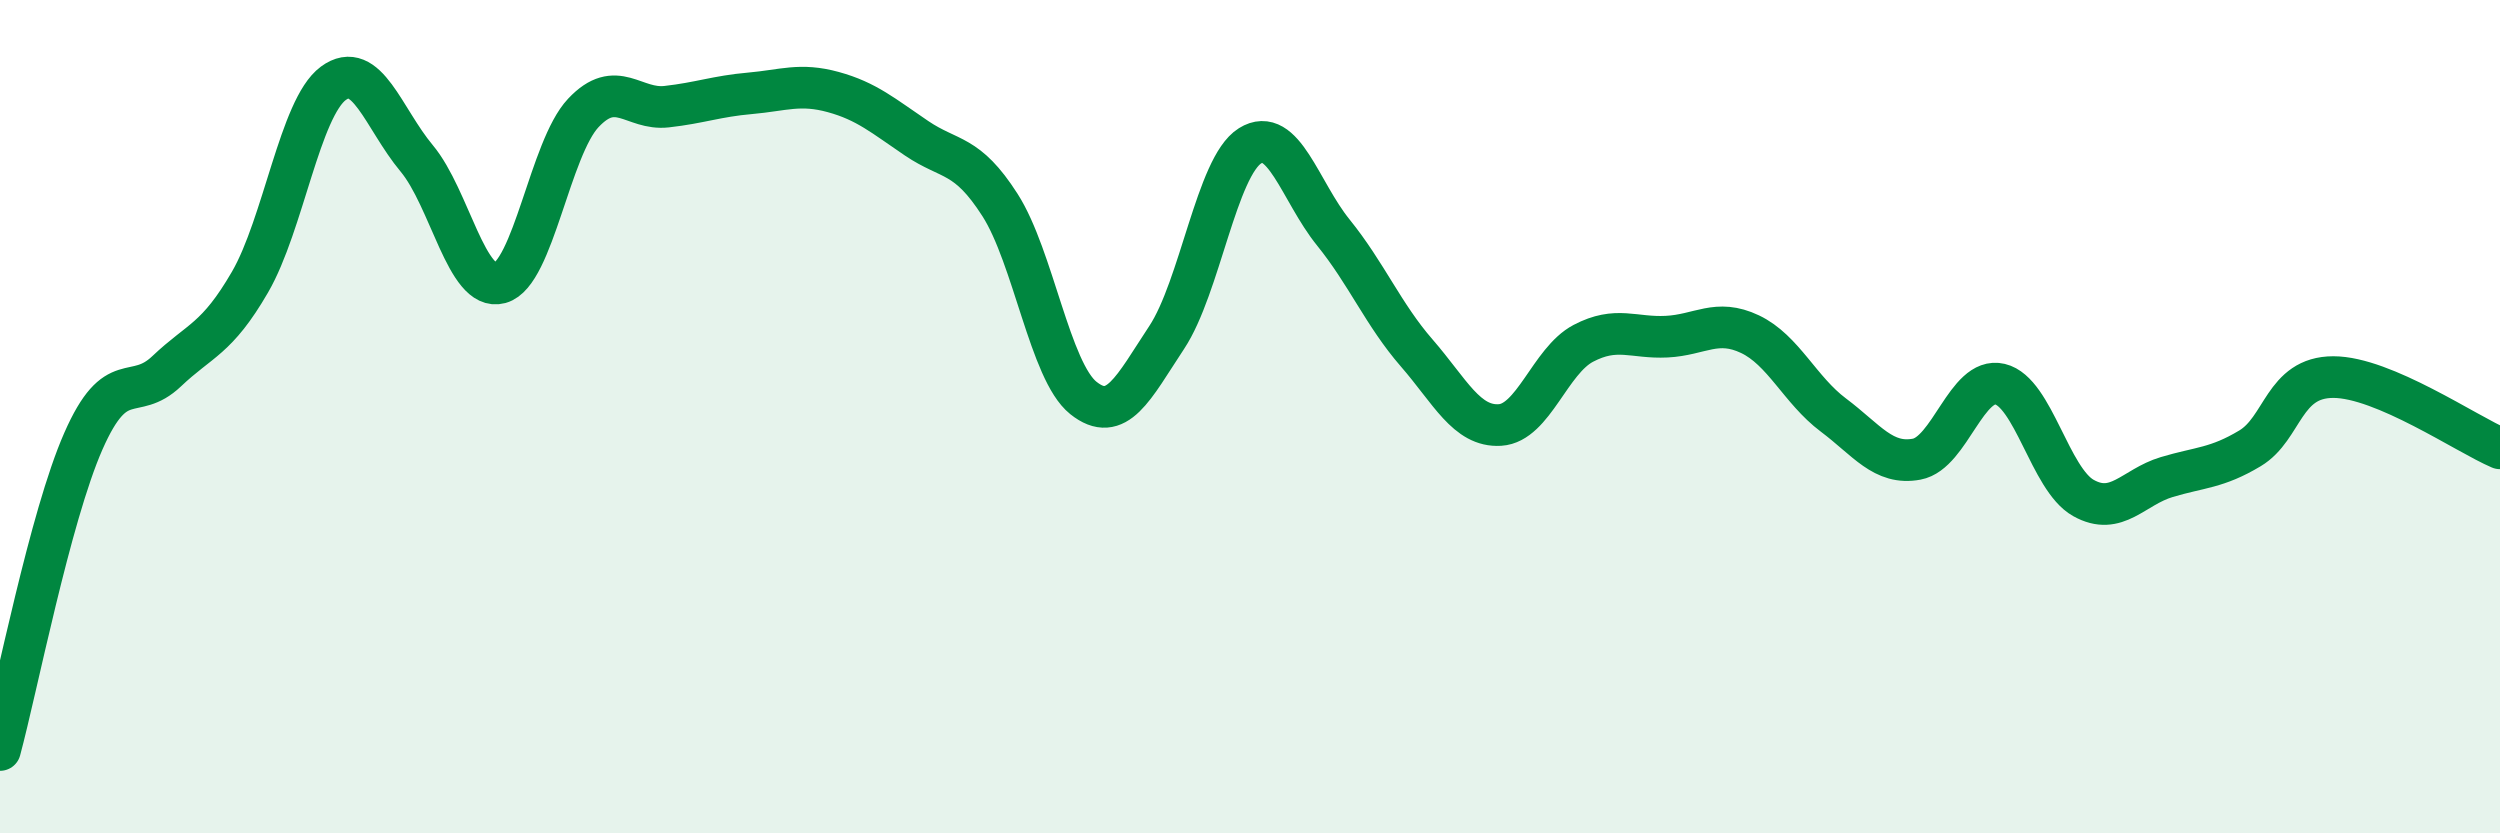
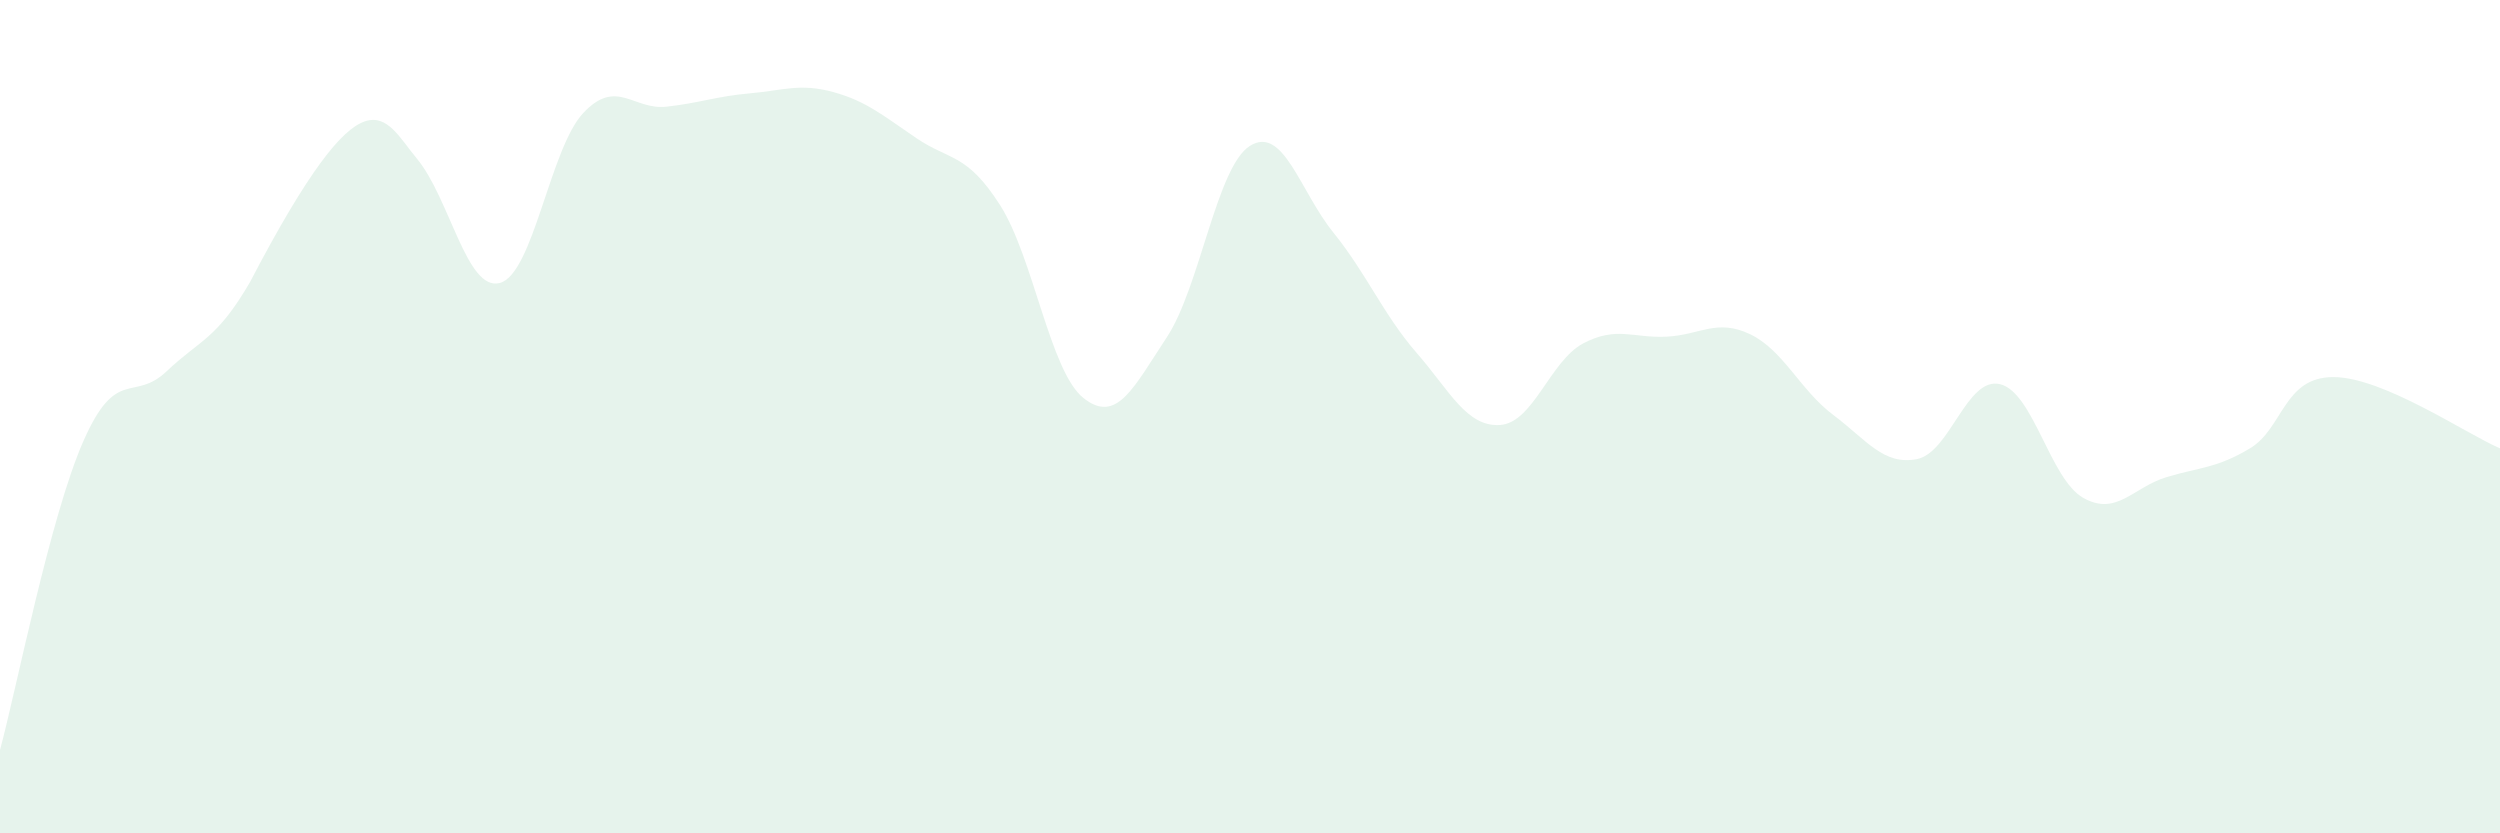
<svg xmlns="http://www.w3.org/2000/svg" width="60" height="20" viewBox="0 0 60 20">
-   <path d="M 0,18 C 0.4,16.52 1.2,12.41 2,10.59 C 2.8,8.77 3.2,9.67 4,8.91 C 4.8,8.15 5.2,8.15 6,6.77 C 6.8,5.39 7.2,2.59 8,2 C 8.8,1.41 9.2,2.84 10,3.8 C 10.8,4.76 11.2,7.01 12,6.79 C 12.8,6.57 13.2,3.56 14,2.71 C 14.8,1.86 15.2,2.65 16,2.56 C 16.8,2.47 17.2,2.31 18,2.24 C 18.8,2.17 19.2,1.99 20,2.21 C 20.8,2.43 21.2,2.78 22,3.32 C 22.8,3.86 23.2,3.67 24,4.92 C 24.8,6.17 25.2,8.91 26,9.55 C 26.8,10.19 27.2,9.31 28,8.1 C 28.8,6.89 29.2,4 30,3.5 C 30.8,3 31.2,4.59 32,5.58 C 32.8,6.57 33.2,7.55 34,8.47 C 34.8,9.39 35.2,10.25 36,10.2 C 36.8,10.15 37.2,8.66 38,8.24 C 38.8,7.82 39.2,8.12 40,8.08 C 40.8,8.04 41.2,7.64 42,8.02 C 42.8,8.4 43.2,9.36 44,9.96 C 44.8,10.56 45.2,11.17 46,11.02 C 46.8,10.87 47.2,9.03 48,9.22 C 48.8,9.41 49.2,11.5 50,11.95 C 50.8,12.4 51.2,11.69 52,11.45 C 52.8,11.21 53.2,11.24 54,10.76 C 54.8,10.28 54.8,9.05 56,9.05 C 57.2,9.05 59.2,10.42 60,10.76L60 20L0 20Z" fill="#008740" opacity="0.1" stroke-linecap="round" stroke-linejoin="round" />
-   <path d="M 0,18 C 0.4,16.52 1.2,12.41 2,10.59 C 2.8,8.77 3.2,9.67 4,8.91 C 4.8,8.15 5.2,8.15 6,6.77 C 6.8,5.39 7.2,2.59 8,2 C 8.8,1.41 9.2,2.84 10,3.8 C 10.8,4.76 11.2,7.01 12,6.79 C 12.8,6.57 13.2,3.56 14,2.71 C 14.8,1.86 15.2,2.65 16,2.56 C 16.8,2.47 17.2,2.31 18,2.24 C 18.8,2.17 19.2,1.99 20,2.21 C 20.8,2.43 21.2,2.78 22,3.32 C 22.8,3.86 23.2,3.67 24,4.92 C 24.8,6.17 25.2,8.91 26,9.55 C 26.8,10.19 27.2,9.31 28,8.1 C 28.8,6.89 29.2,4 30,3.5 C 30.8,3 31.2,4.59 32,5.58 C 32.8,6.57 33.2,7.55 34,8.47 C 34.8,9.39 35.2,10.25 36,10.2 C 36.8,10.15 37.2,8.66 38,8.24 C 38.8,7.82 39.2,8.12 40,8.08 C 40.8,8.04 41.2,7.64 42,8.02 C 42.8,8.4 43.2,9.36 44,9.96 C 44.8,10.56 45.2,11.17 46,11.02 C 46.8,10.87 47.2,9.03 48,9.22 C 48.8,9.41 49.2,11.5 50,11.95 C 50.8,12.4 51.2,11.69 52,11.45 C 52.8,11.21 53.2,11.24 54,10.76 C 54.8,10.28 54.8,9.05 56,9.05 C 57.2,9.05 59.2,10.42 60,10.76" stroke="#008740" stroke-width="1" fill="none" stroke-linecap="round" stroke-linejoin="round" />
+   <path d="M 0,18 C 0.4,16.52 1.2,12.41 2,10.59 C 2.8,8.77 3.2,9.67 4,8.91 C 4.8,8.15 5.2,8.15 6,6.77 C 8.8,1.41 9.2,2.84 10,3.8 C 10.8,4.76 11.2,7.01 12,6.79 C 12.8,6.57 13.2,3.56 14,2.71 C 14.8,1.86 15.2,2.65 16,2.56 C 16.8,2.47 17.2,2.31 18,2.24 C 18.8,2.17 19.2,1.99 20,2.21 C 20.8,2.43 21.2,2.78 22,3.32 C 22.8,3.86 23.2,3.67 24,4.92 C 24.8,6.17 25.2,8.91 26,9.55 C 26.8,10.19 27.2,9.31 28,8.1 C 28.8,6.89 29.2,4 30,3.5 C 30.8,3 31.2,4.59 32,5.58 C 32.8,6.57 33.2,7.55 34,8.47 C 34.8,9.39 35.2,10.25 36,10.2 C 36.8,10.15 37.2,8.66 38,8.24 C 38.8,7.82 39.2,8.12 40,8.08 C 40.8,8.04 41.2,7.64 42,8.02 C 42.8,8.4 43.2,9.36 44,9.96 C 44.8,10.56 45.2,11.17 46,11.02 C 46.8,10.87 47.2,9.03 48,9.22 C 48.8,9.41 49.2,11.5 50,11.95 C 50.8,12.4 51.2,11.69 52,11.45 C 52.8,11.21 53.2,11.24 54,10.76 C 54.8,10.28 54.8,9.05 56,9.05 C 57.2,9.05 59.2,10.42 60,10.76L60 20L0 20Z" fill="#008740" opacity="0.1" stroke-linecap="round" stroke-linejoin="round" />
</svg>